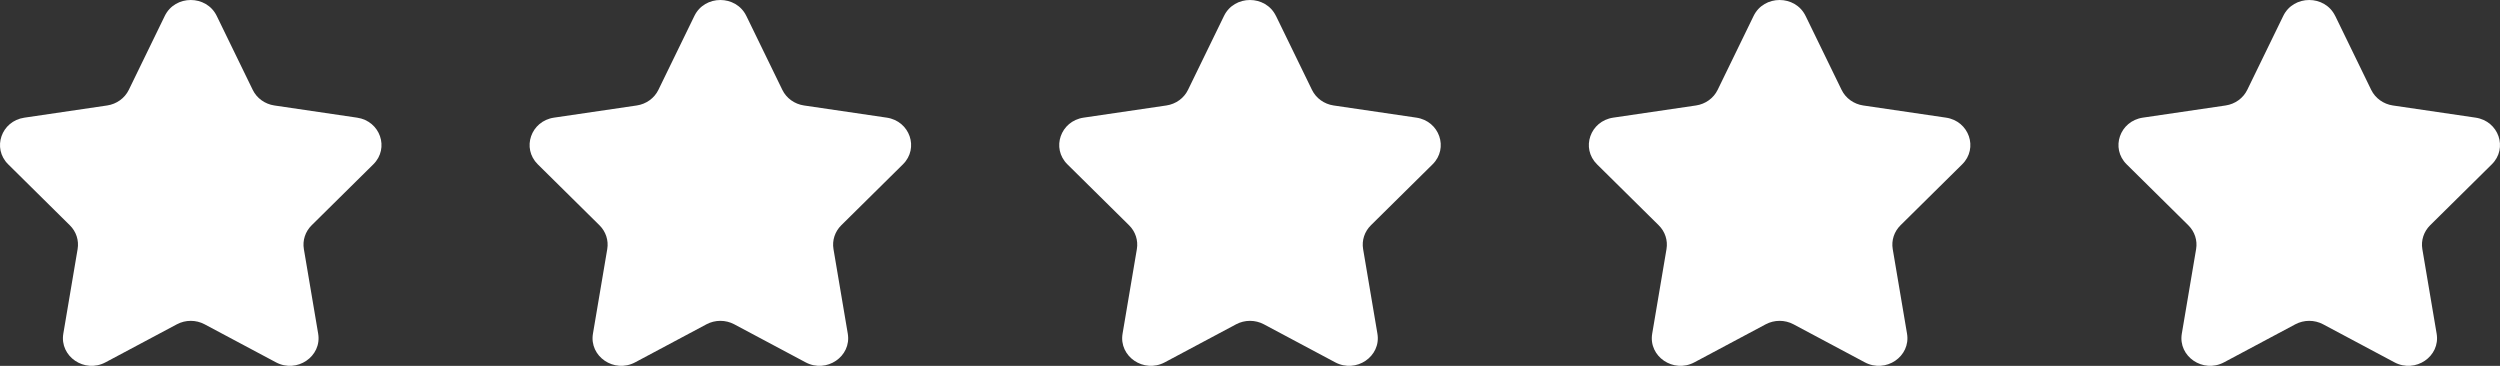
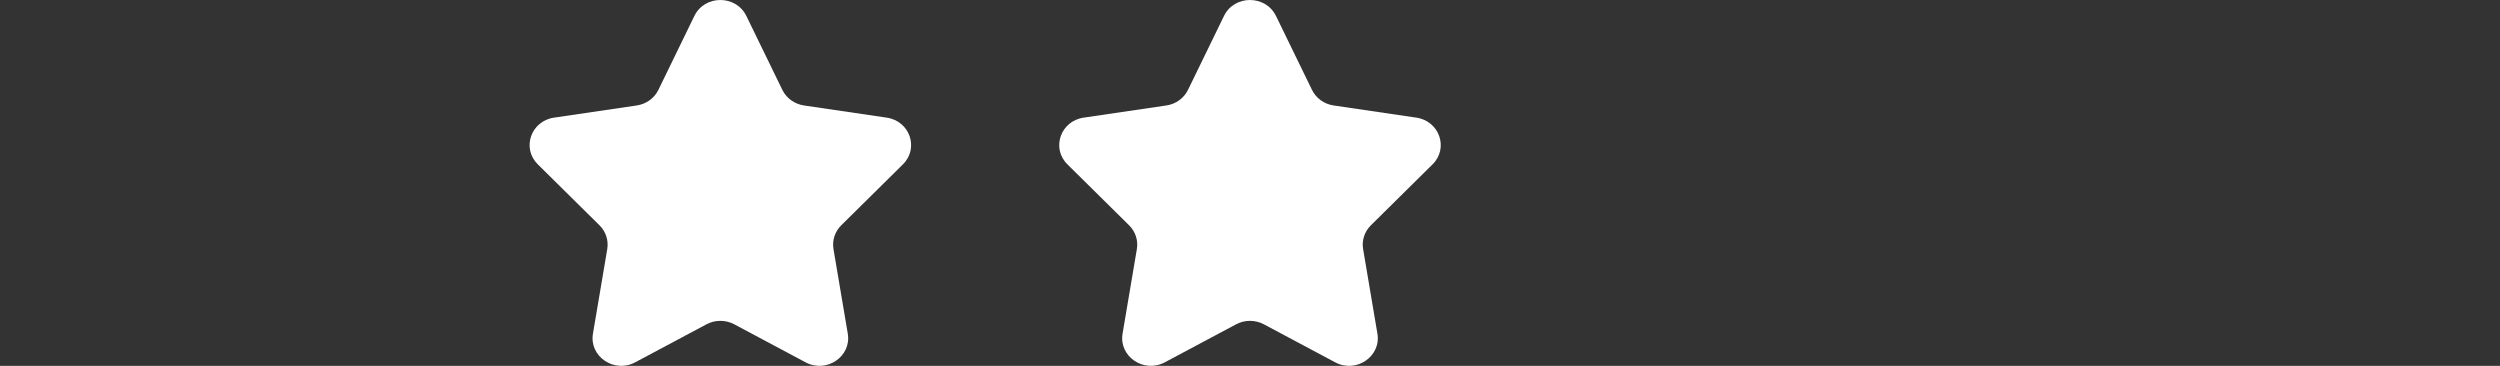
<svg xmlns="http://www.w3.org/2000/svg" width="123" height="18" viewBox="0 0 123 18" fill="none">
  <rect x="0" y="0" width="123" height="18" fill="#333333" stroke="none" />
  <path d="M36.72 0.783L38.491 4.421C38.691 4.832 39.09 5.12 39.556 5.189L43.628 5.788C44.764 5.956 45.227 7.292 44.425 8.085L41.39 11.084C41.078 11.393 40.935 11.827 41.007 12.254L41.711 16.417C41.901 17.538 40.666 18.377 39.636 17.827L36.125 15.955C35.7 15.729 35.184 15.729 34.759 15.955L31.249 17.827C30.217 18.376 28.983 17.538 29.173 16.417L29.877 12.254C29.949 11.827 29.807 11.393 29.494 11.084L26.459 8.085C25.657 7.292 26.12 5.956 27.256 5.788L31.329 5.189C31.794 5.12 32.193 4.832 32.393 4.421L34.164 0.783C34.672 -0.261 36.211 -0.261 36.719 0.783H36.72Z" fill="white" />
-   <path d="M10.663 0.783L12.434 4.421C12.634 4.832 13.033 5.12 13.498 5.189L17.571 5.789C18.706 5.956 19.17 7.292 18.368 8.085L15.333 11.084C15.02 11.393 14.878 11.827 14.95 12.254L15.654 16.417C15.843 17.538 14.609 18.377 13.578 17.827L10.068 15.956C9.643 15.729 9.127 15.729 8.702 15.956L5.191 17.827C4.16 18.377 2.926 17.538 3.115 16.417L3.819 12.254C3.891 11.827 3.75 11.393 3.436 11.084L0.403 8.085C-0.4 7.292 0.064 5.956 1.2 5.789L5.272 5.189C5.737 5.12 6.137 4.832 6.337 4.421L8.107 0.783C8.615 -0.261 10.155 -0.261 10.663 0.783Z" fill="white" />
  <path d="M62.778 0.783L64.549 4.421C64.749 4.832 65.148 5.12 65.613 5.189L69.686 5.788C70.821 5.956 71.285 7.292 70.483 8.085L67.448 11.084C67.135 11.393 66.993 11.827 67.065 12.254L67.769 16.417C67.958 17.538 66.724 18.377 65.693 17.827L62.182 15.955C61.757 15.729 61.242 15.729 60.817 15.955L57.306 17.827C56.275 18.376 55.041 17.538 55.23 16.417L55.934 12.254C56.006 11.827 55.864 11.393 55.551 11.084L52.516 8.085C51.714 7.292 52.178 5.956 53.313 5.788L57.386 5.189C57.851 5.12 58.251 4.832 58.45 4.421L60.221 0.783C60.729 -0.261 62.268 -0.261 62.776 0.783H62.778Z" fill="white" />
-   <path d="M88.835 0.783L90.606 4.421C90.806 4.832 91.205 5.12 91.67 5.189L95.743 5.788C96.879 5.956 97.342 7.292 96.54 8.085L93.505 11.084C93.192 11.393 93.05 11.827 93.122 12.254L93.826 16.417C94.016 17.538 92.781 18.377 91.75 17.827L88.24 15.955C87.815 15.729 87.299 15.729 86.874 15.955L83.363 17.827C82.332 18.376 81.098 17.538 81.288 16.417L81.992 12.254C82.064 11.827 81.922 11.393 81.609 11.084L78.574 8.085C77.772 7.292 78.235 5.956 79.371 5.788L83.443 5.189C83.909 5.12 84.308 4.832 84.508 4.421L86.278 0.783C86.787 -0.261 88.326 -0.261 88.834 0.783H88.835Z" fill="white" />
-   <path d="M114.893 0.783L116.663 4.421C116.864 4.832 117.263 5.12 117.728 5.189L121.8 5.788C122.936 5.956 123.4 7.292 122.597 8.085L119.562 11.084C119.25 11.393 119.107 11.827 119.179 12.254L119.883 16.417C120.073 17.538 118.839 18.377 117.808 17.827L114.297 15.955C113.872 15.729 113.356 15.729 112.931 15.955L109.421 17.827C108.39 18.376 107.156 17.538 107.345 16.417L108.049 12.254C108.121 11.827 107.979 11.393 107.666 11.084L104.631 8.085C103.829 7.292 104.293 5.956 105.428 5.788L109.501 5.189C109.966 5.12 110.365 4.832 110.565 4.421L112.336 0.783C112.844 -0.261 114.383 -0.261 114.891 0.783H114.893Z" fill="white" />
</svg>